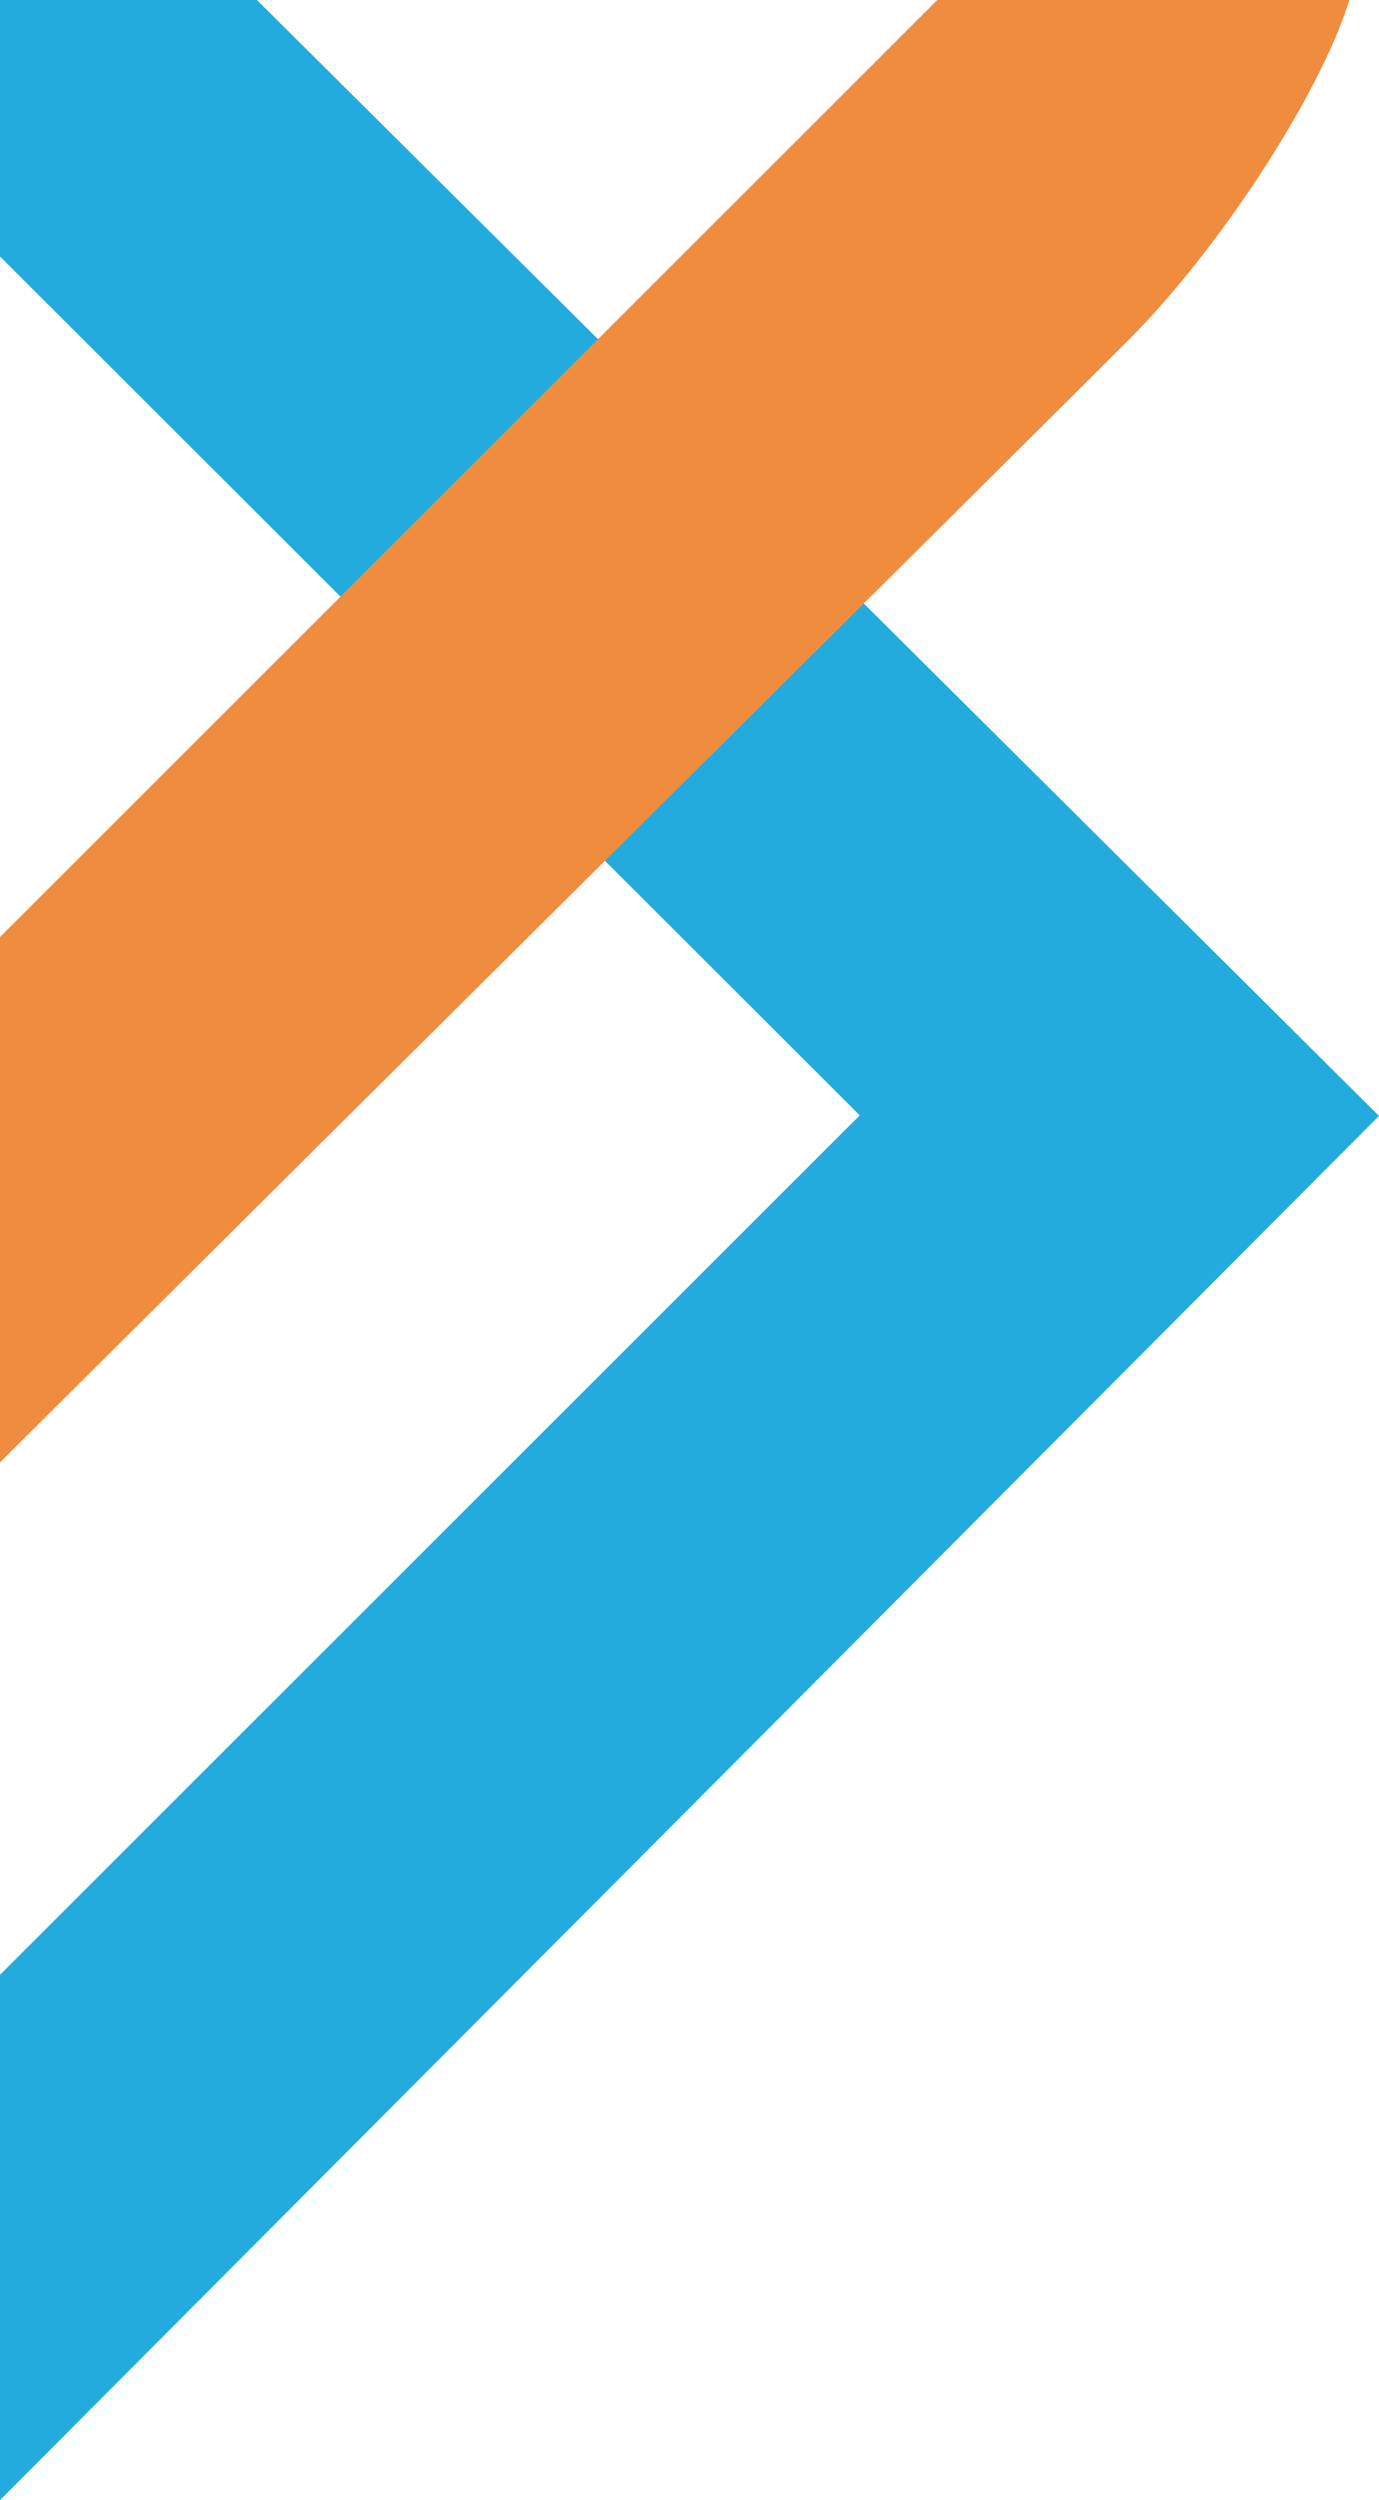
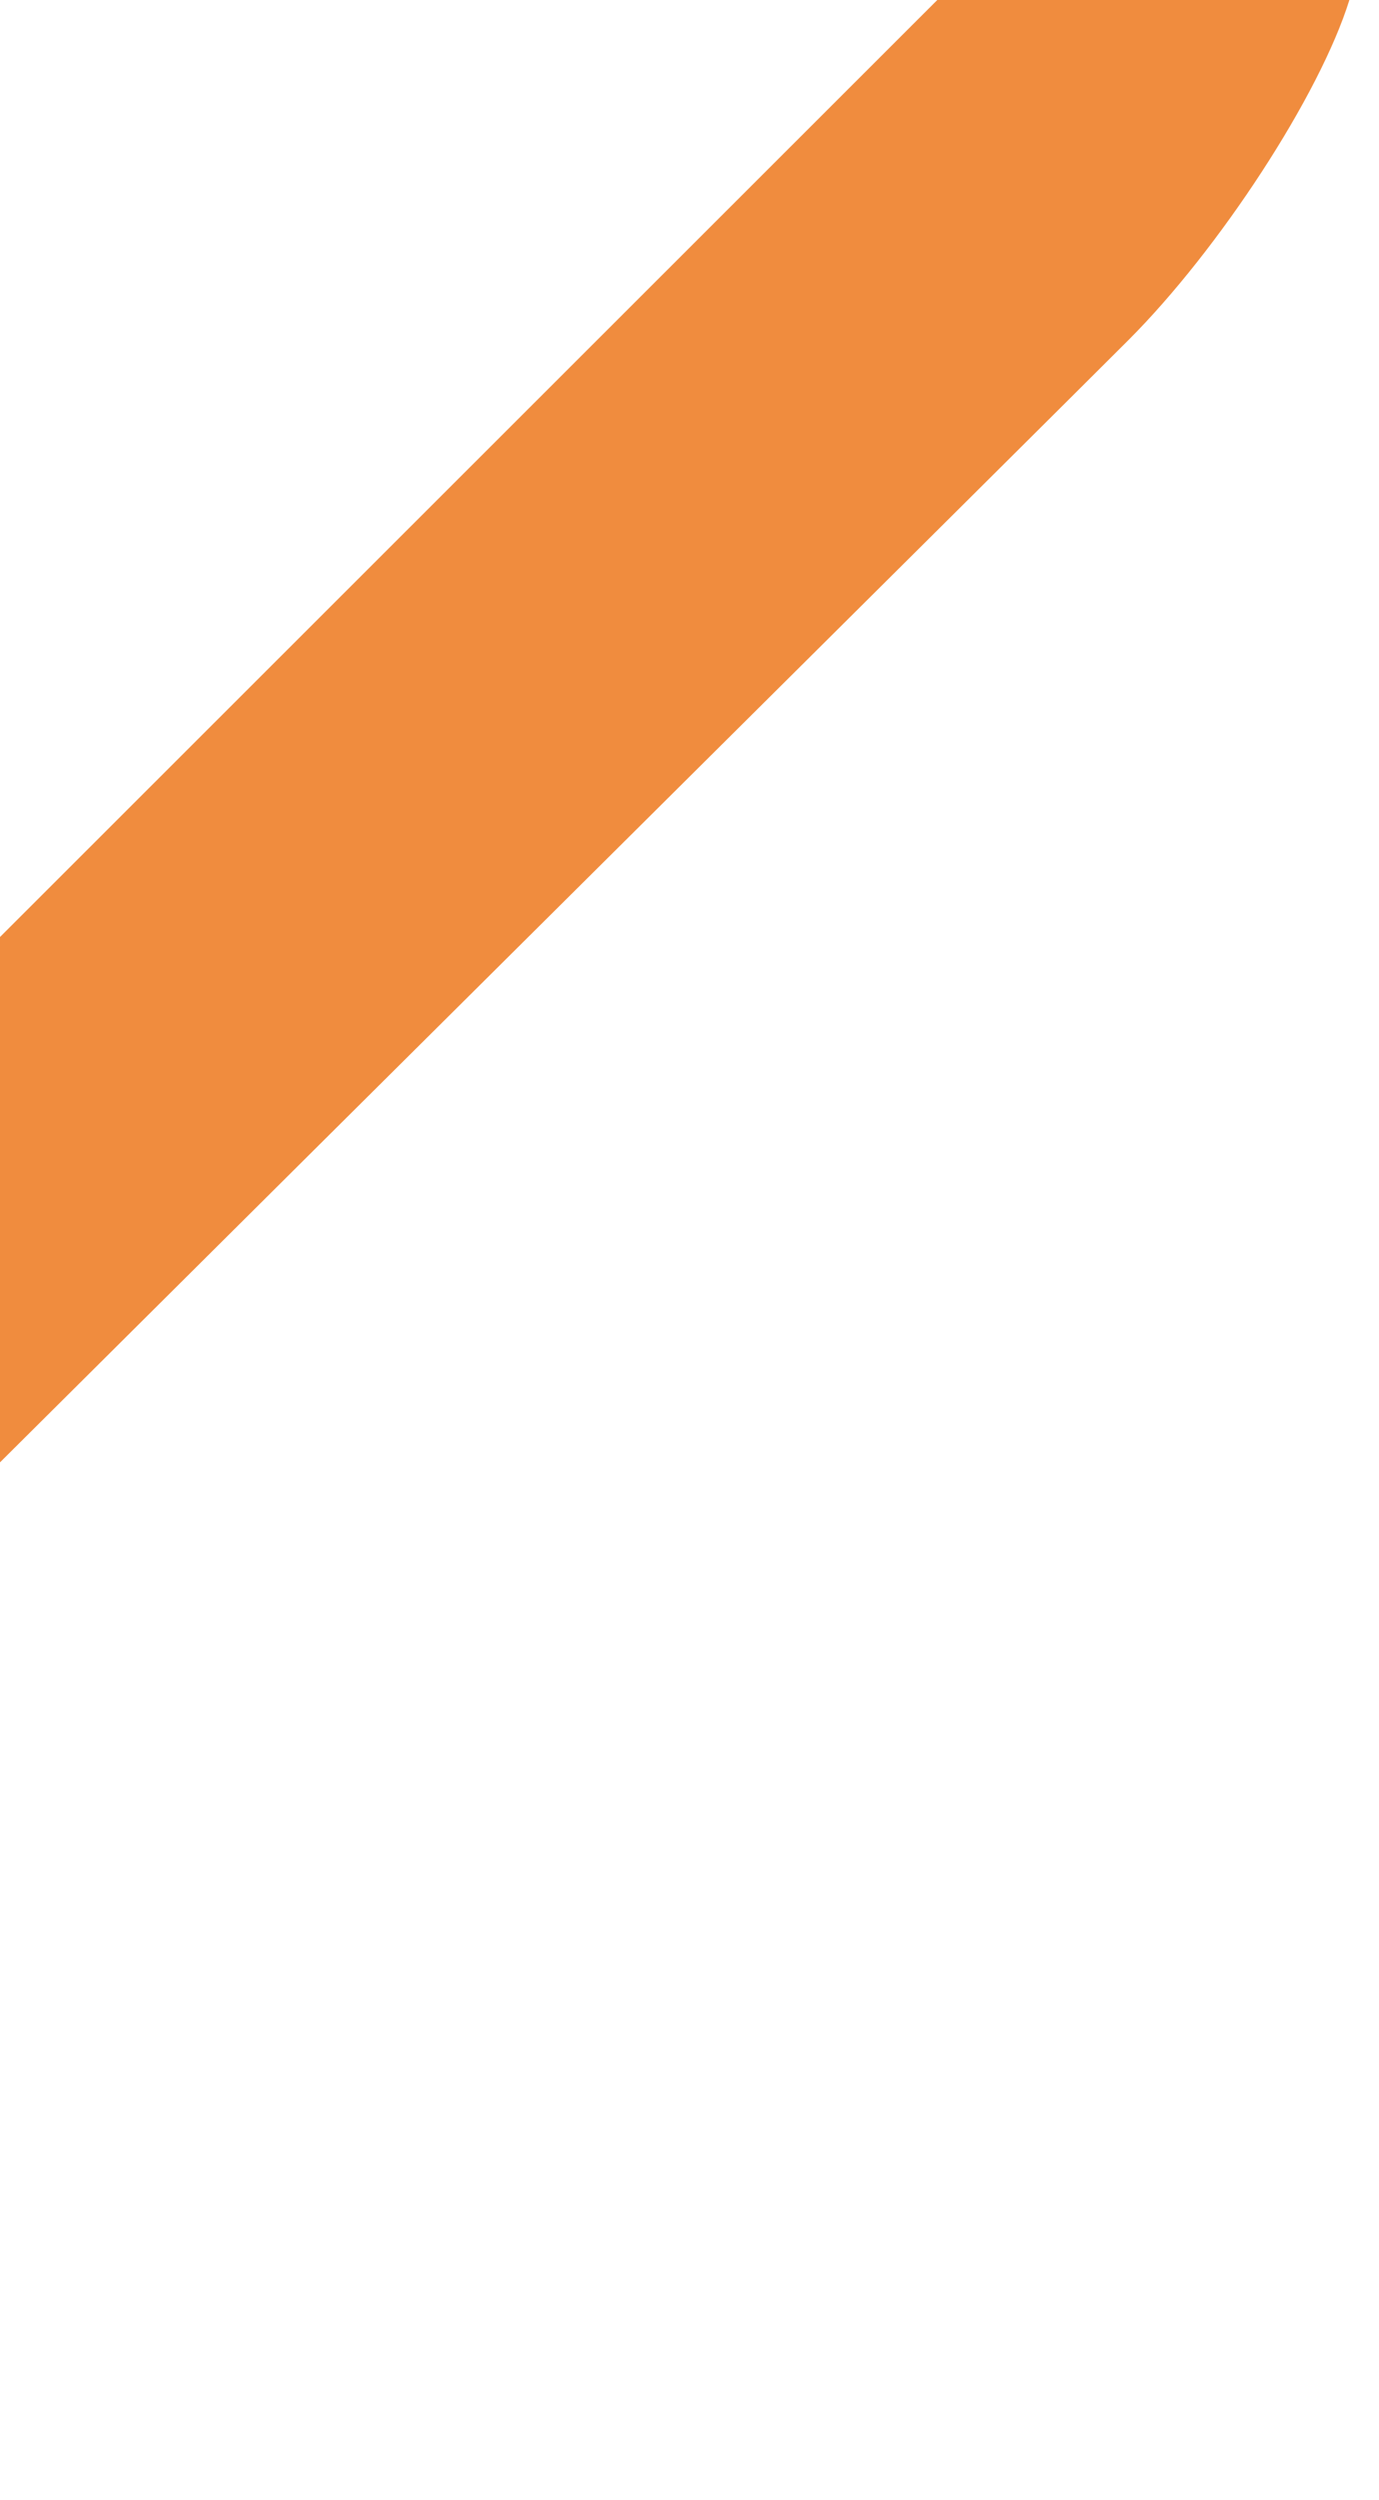
<svg xmlns="http://www.w3.org/2000/svg" version="1.1" id="Laag_1" x="0px" y="0px" viewBox="0 0 256 464" style="enable-background:new 0 0 256 464;" xml:space="preserve">
  <style type="text/css">
	.st0{fill:#24abde;}
	.st1{fill:#f08c3e;}
</style>
-   <path class="st0" d="M256,207.1L0,464v-97.5L159.6,207L0,47.6V0h47.7L256,207.1z" />
  <path class="st1" d="M0,173.9v97.5C62.8,208.9,192.6,80,209.5,63.1c16.8-16.8,35.5-45.4,41-63.1H174L0,173.9z" />
</svg>